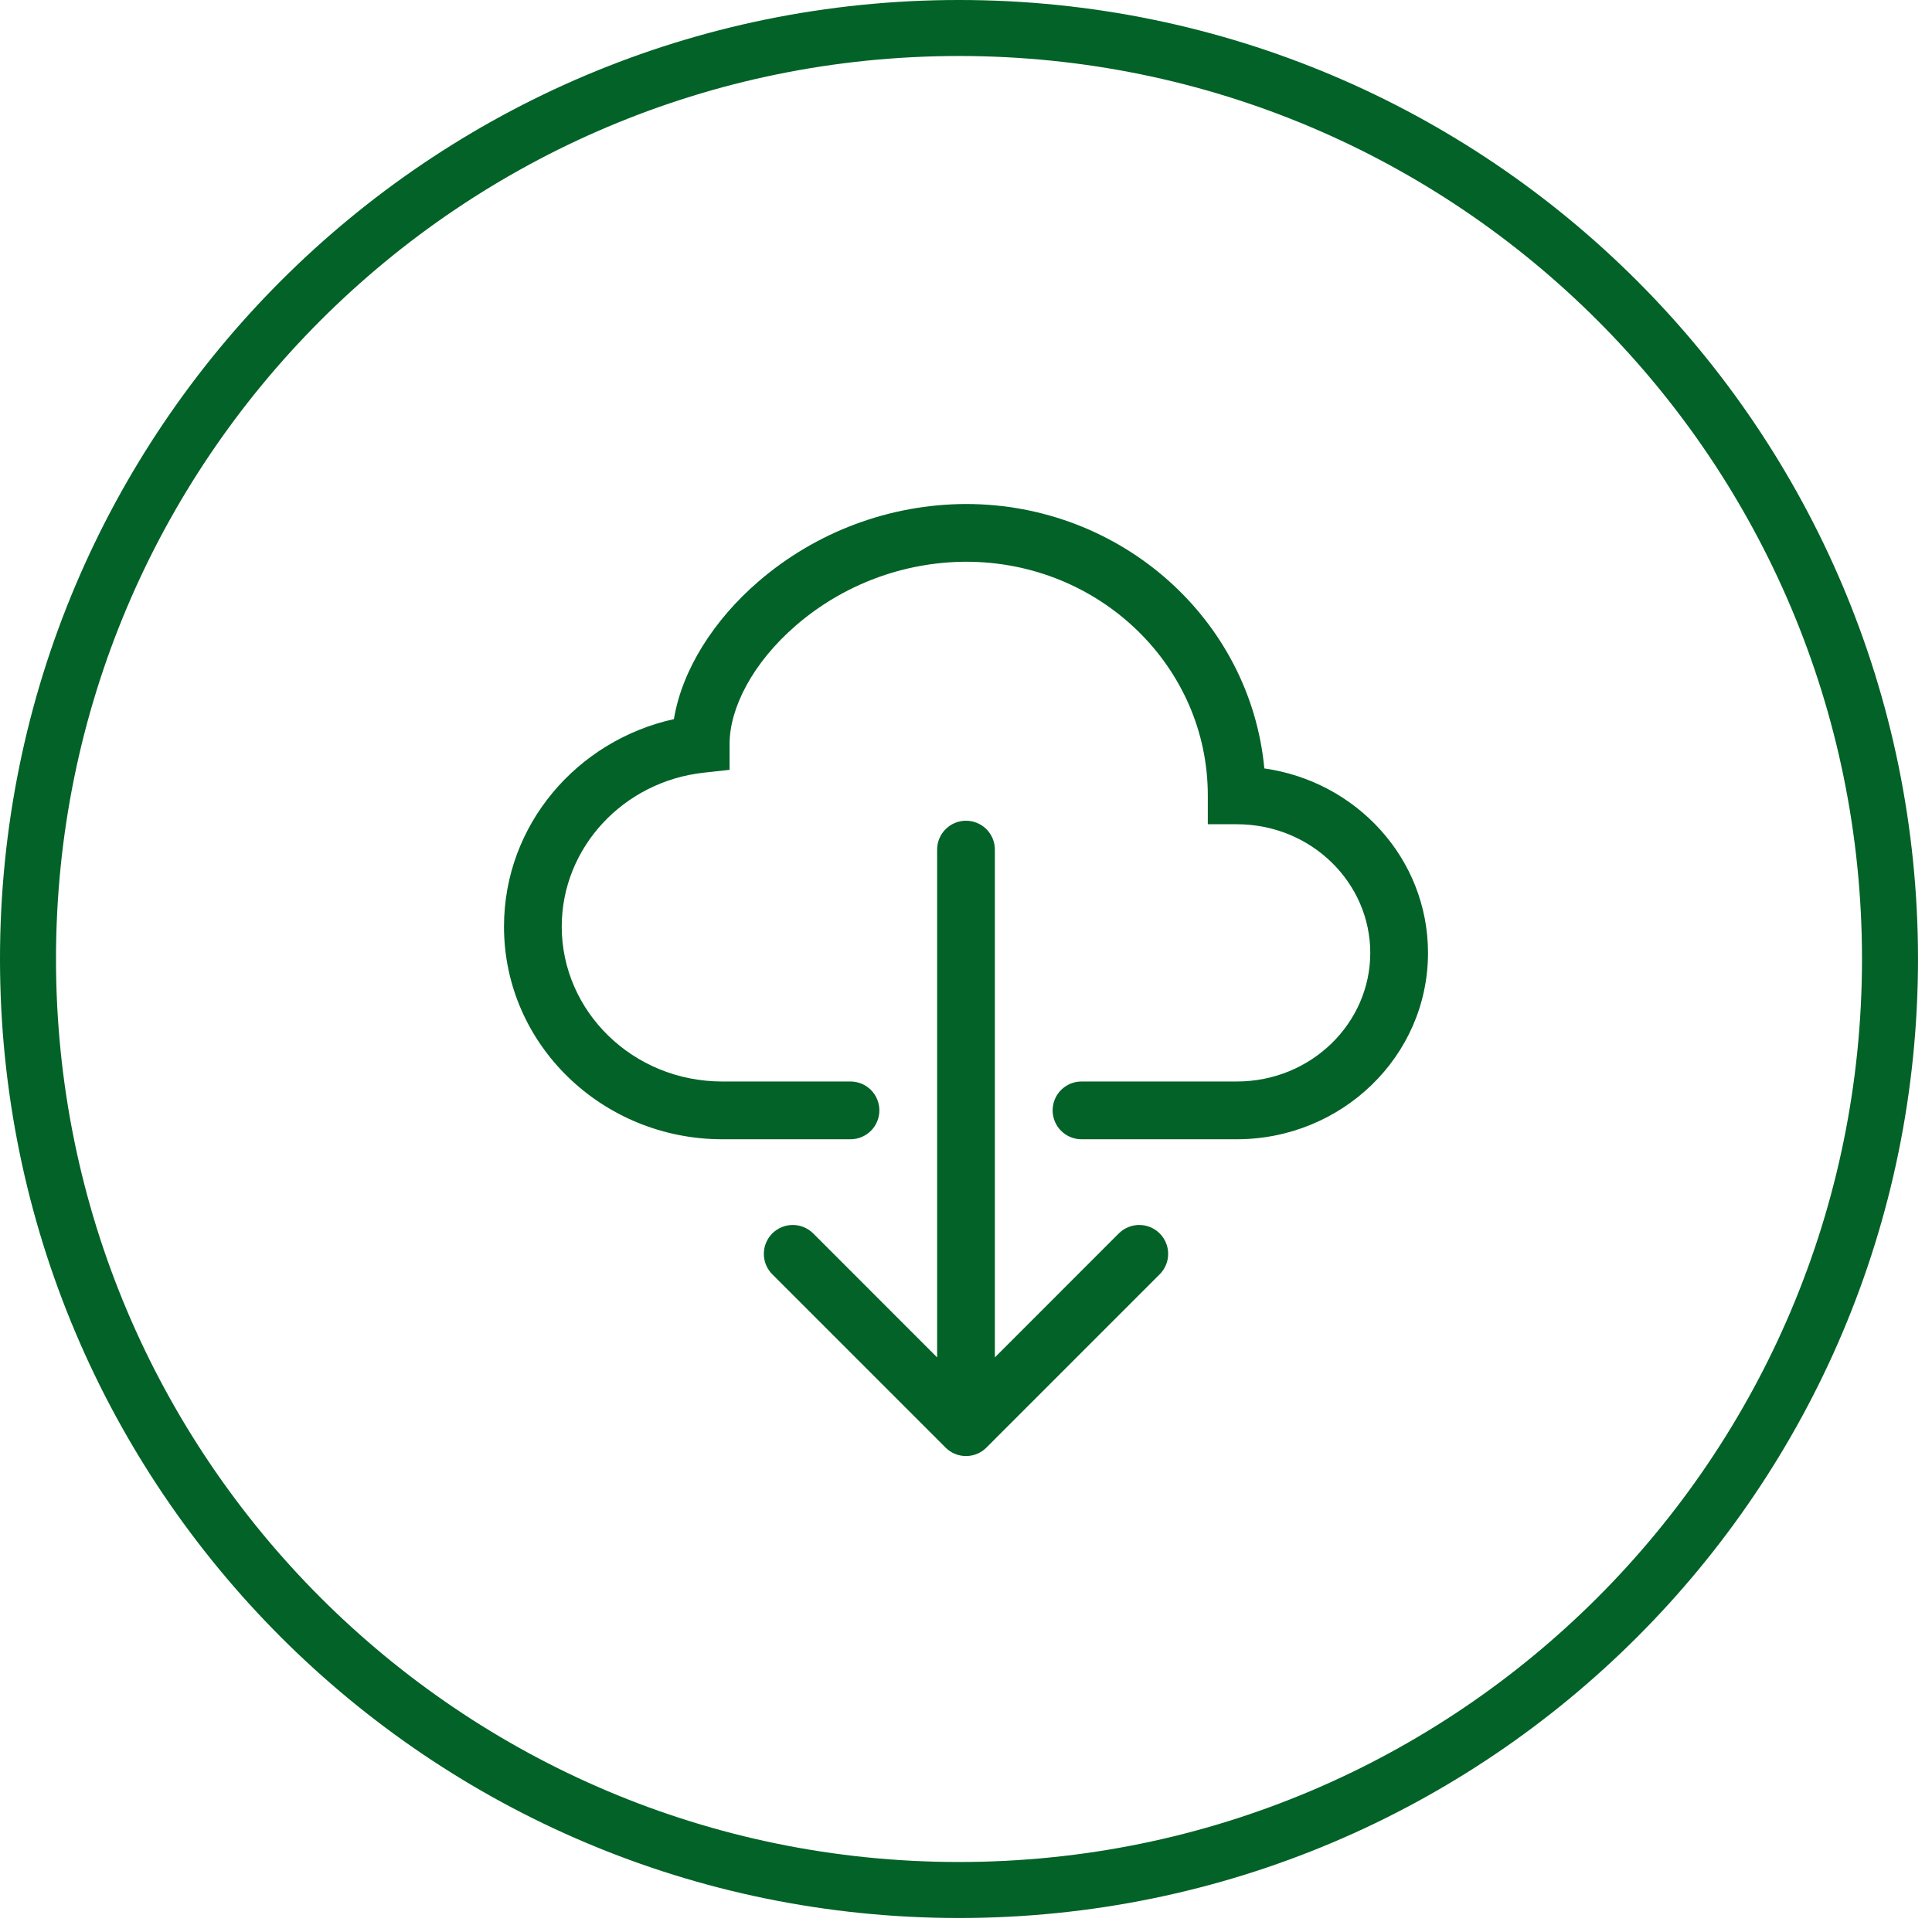
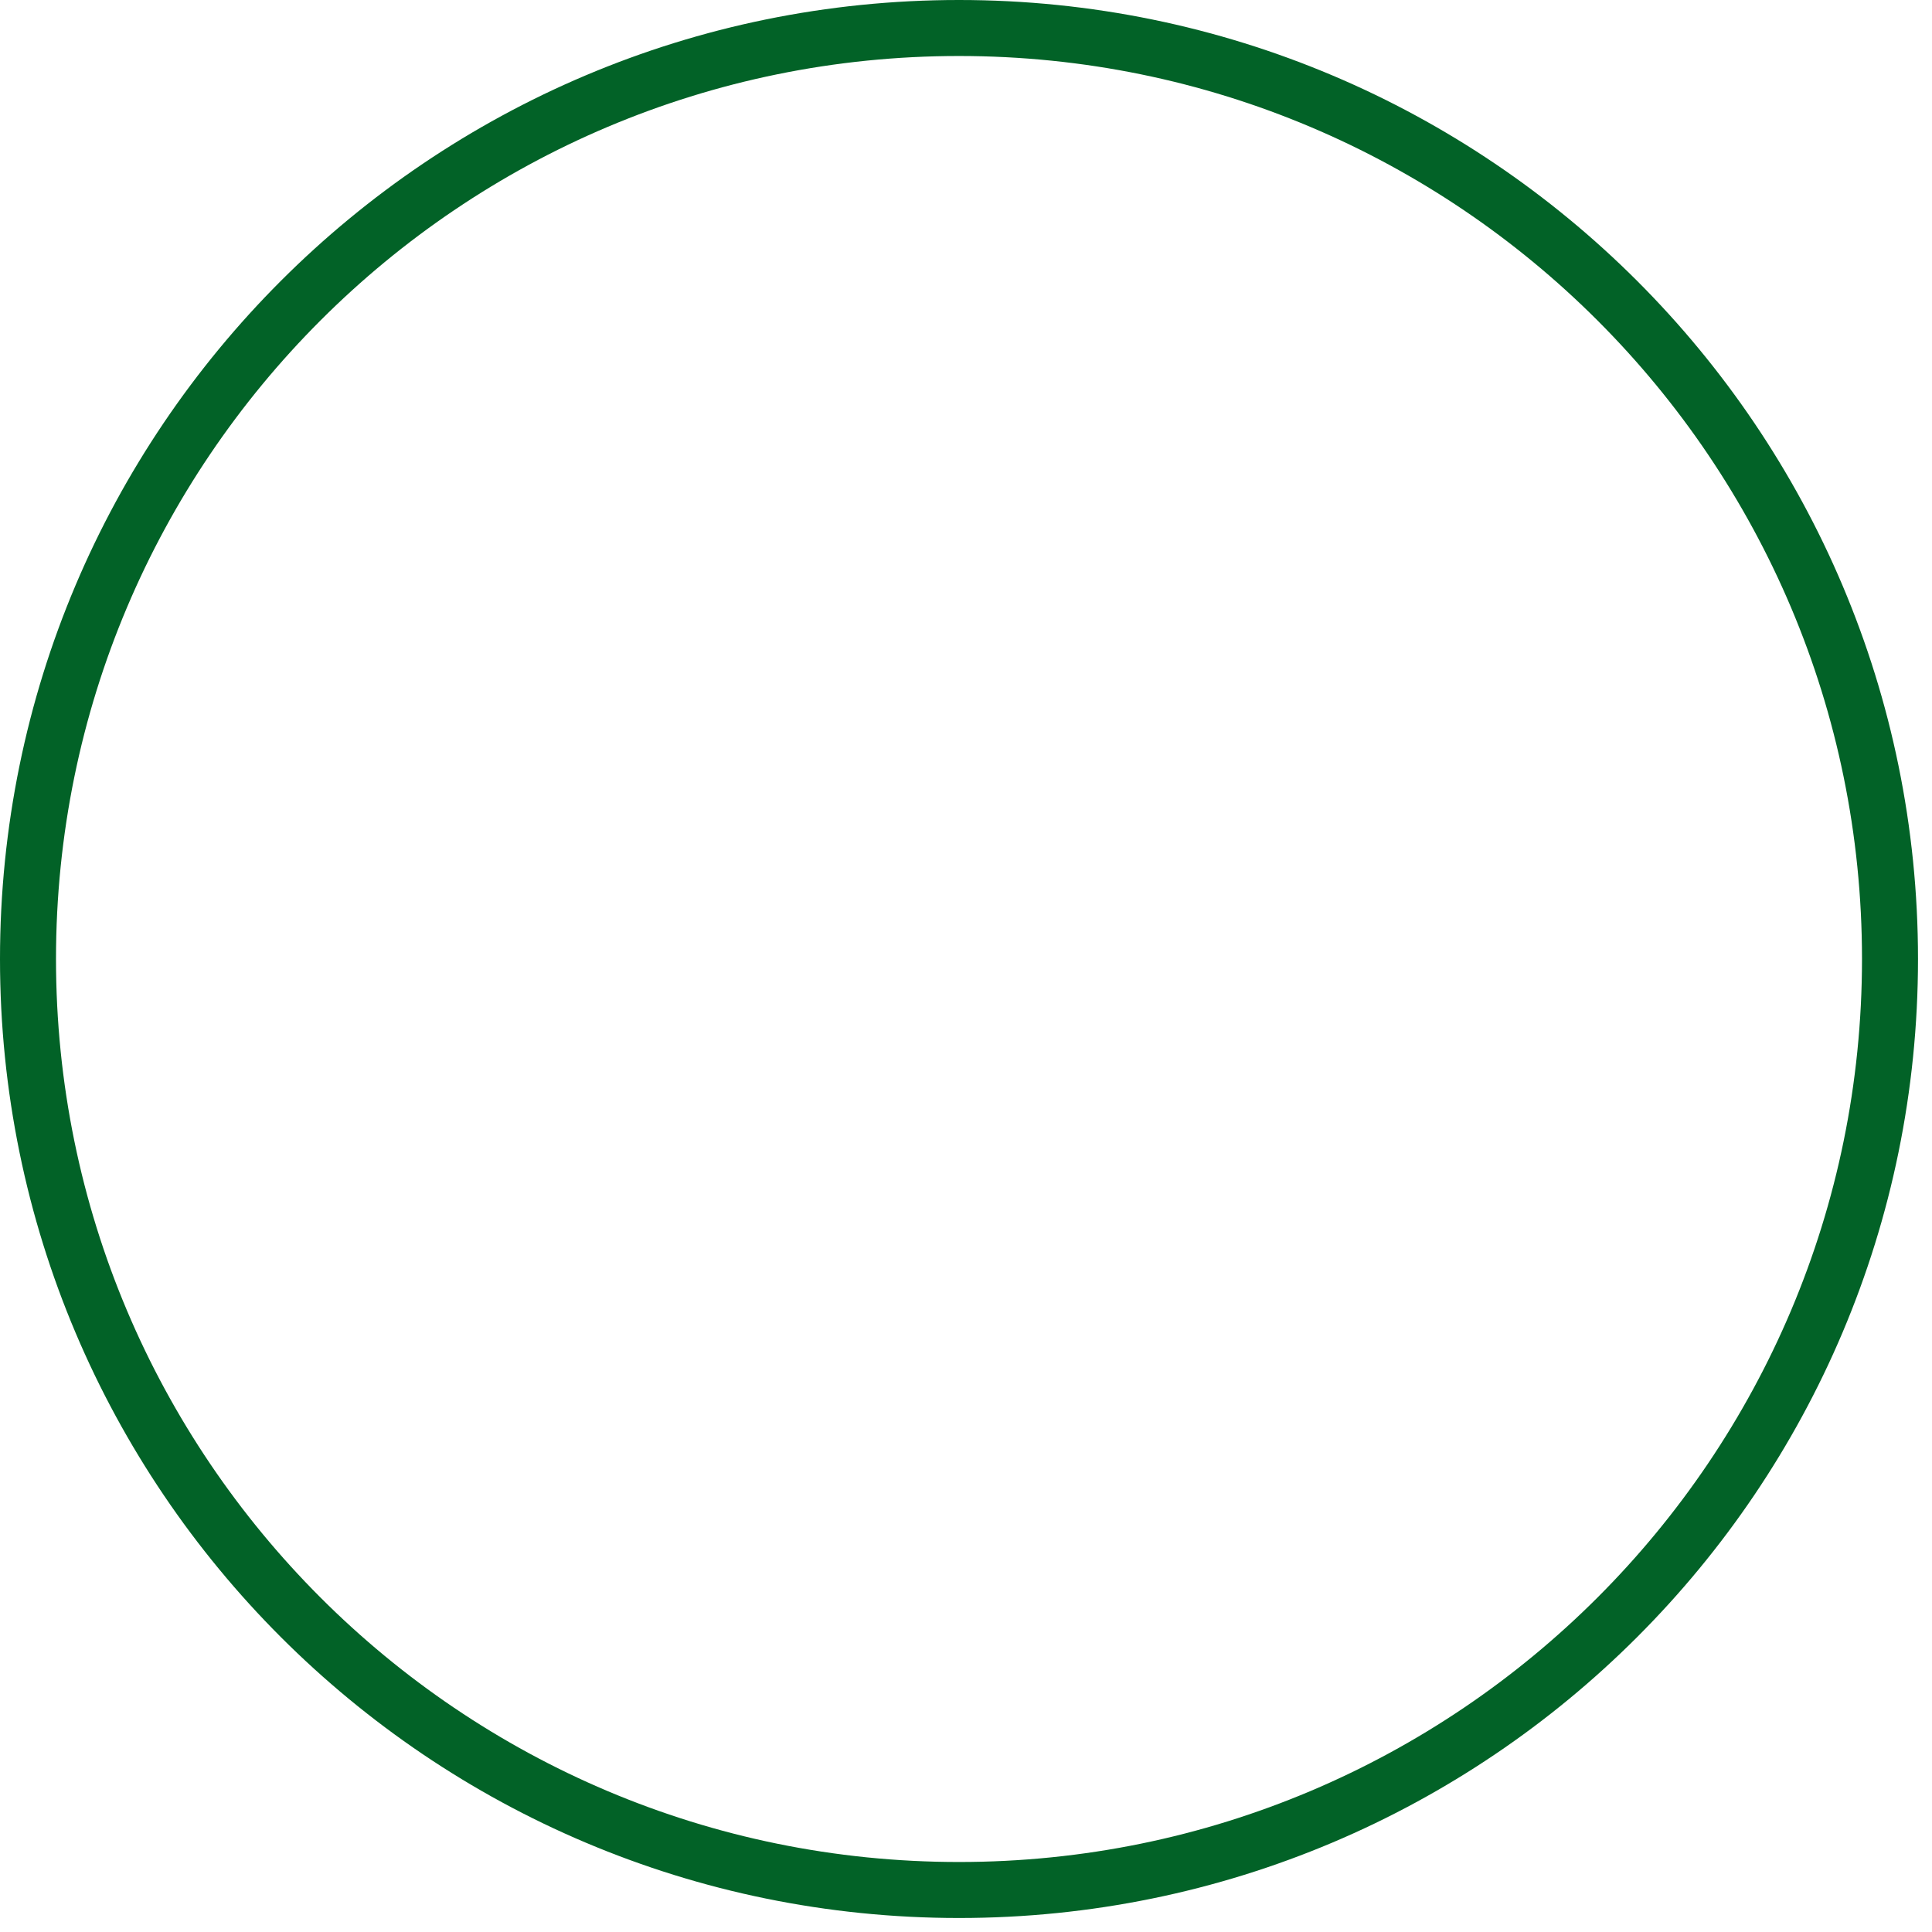
<svg xmlns="http://www.w3.org/2000/svg" width="69" height="69" viewBox="0 0 69 69" fill="none">
-   <path d="M34.25 67.5C52.614 67.5 67.5 52.614 67.5 34.25C67.5 15.886 52.614 1 34.25 1C15.886 1 1 15.886 1 34.25C1 52.614 15.886 67.5 34.25 67.5Z" stroke="#026227" stroke-width="2" />
-   <path d="M27.087 20.768C29.149 18.99 31.778 18.009 34.5 18C40.048 18 44.654 22.125 45.155 27.444C48.438 27.908 51 30.658 51 34.032C51 37.736 47.91 40.688 44.167 40.688H38.625C38.352 40.688 38.089 40.579 37.896 40.386C37.702 40.192 37.594 39.93 37.594 39.656C37.594 39.383 37.702 39.12 37.896 38.927C38.089 38.734 38.352 38.625 38.625 38.625H44.169C46.832 38.625 48.938 36.538 48.938 34.032C48.938 31.524 46.834 29.437 44.167 29.437H43.136V28.405C43.138 23.827 39.301 20.062 34.5 20.062C32.272 20.071 30.121 20.876 28.434 22.331C26.873 23.676 26.056 25.297 26.056 26.57V27.494L25.138 27.595C22.257 27.91 20.062 30.276 20.062 33.093C20.062 36.119 22.599 38.625 25.798 38.625H30.375C30.648 38.625 30.911 38.734 31.104 38.927C31.298 39.12 31.406 39.383 31.406 39.656C31.406 39.93 31.298 40.192 31.104 40.386C30.911 40.579 30.648 40.688 30.375 40.688H25.798C21.523 40.688 18 37.317 18 33.093C18 29.457 20.611 26.446 24.068 25.683C24.363 23.903 25.508 22.129 27.087 20.768V20.768Z" fill="#026227" />
-   <path d="M33.77 51.699C33.865 51.795 33.979 51.871 34.105 51.923C34.23 51.975 34.364 52.002 34.5 52.002C34.636 52.002 34.77 51.975 34.895 51.923C35.02 51.871 35.134 51.795 35.23 51.699L41.417 45.511C41.611 45.318 41.72 45.055 41.72 44.781C41.72 44.507 41.611 44.245 41.417 44.051C41.224 43.858 40.961 43.749 40.687 43.749C40.413 43.749 40.151 43.858 39.957 44.051L35.531 48.479V30.344C35.531 30.07 35.422 29.808 35.229 29.614C35.036 29.421 34.773 29.312 34.5 29.312C34.226 29.312 33.964 29.421 33.771 29.614C33.577 29.808 33.469 30.07 33.469 30.344V48.479L29.043 44.051C28.849 43.858 28.586 43.749 28.312 43.749C28.038 43.749 27.776 43.858 27.582 44.051C27.389 44.245 27.28 44.507 27.28 44.781C27.28 45.055 27.389 45.318 27.582 45.511L33.77 51.699Z" fill="#026227" />
+   <path d="M34.25 67.5C52.614 67.5 67.5 52.614 67.5 34.25C67.5 15.886 52.614 1 34.25 1C15.886 1 1 15.886 1 34.25C1 52.614 15.886 67.5 34.25 67.5" stroke="#026227" stroke-width="2" />
</svg>